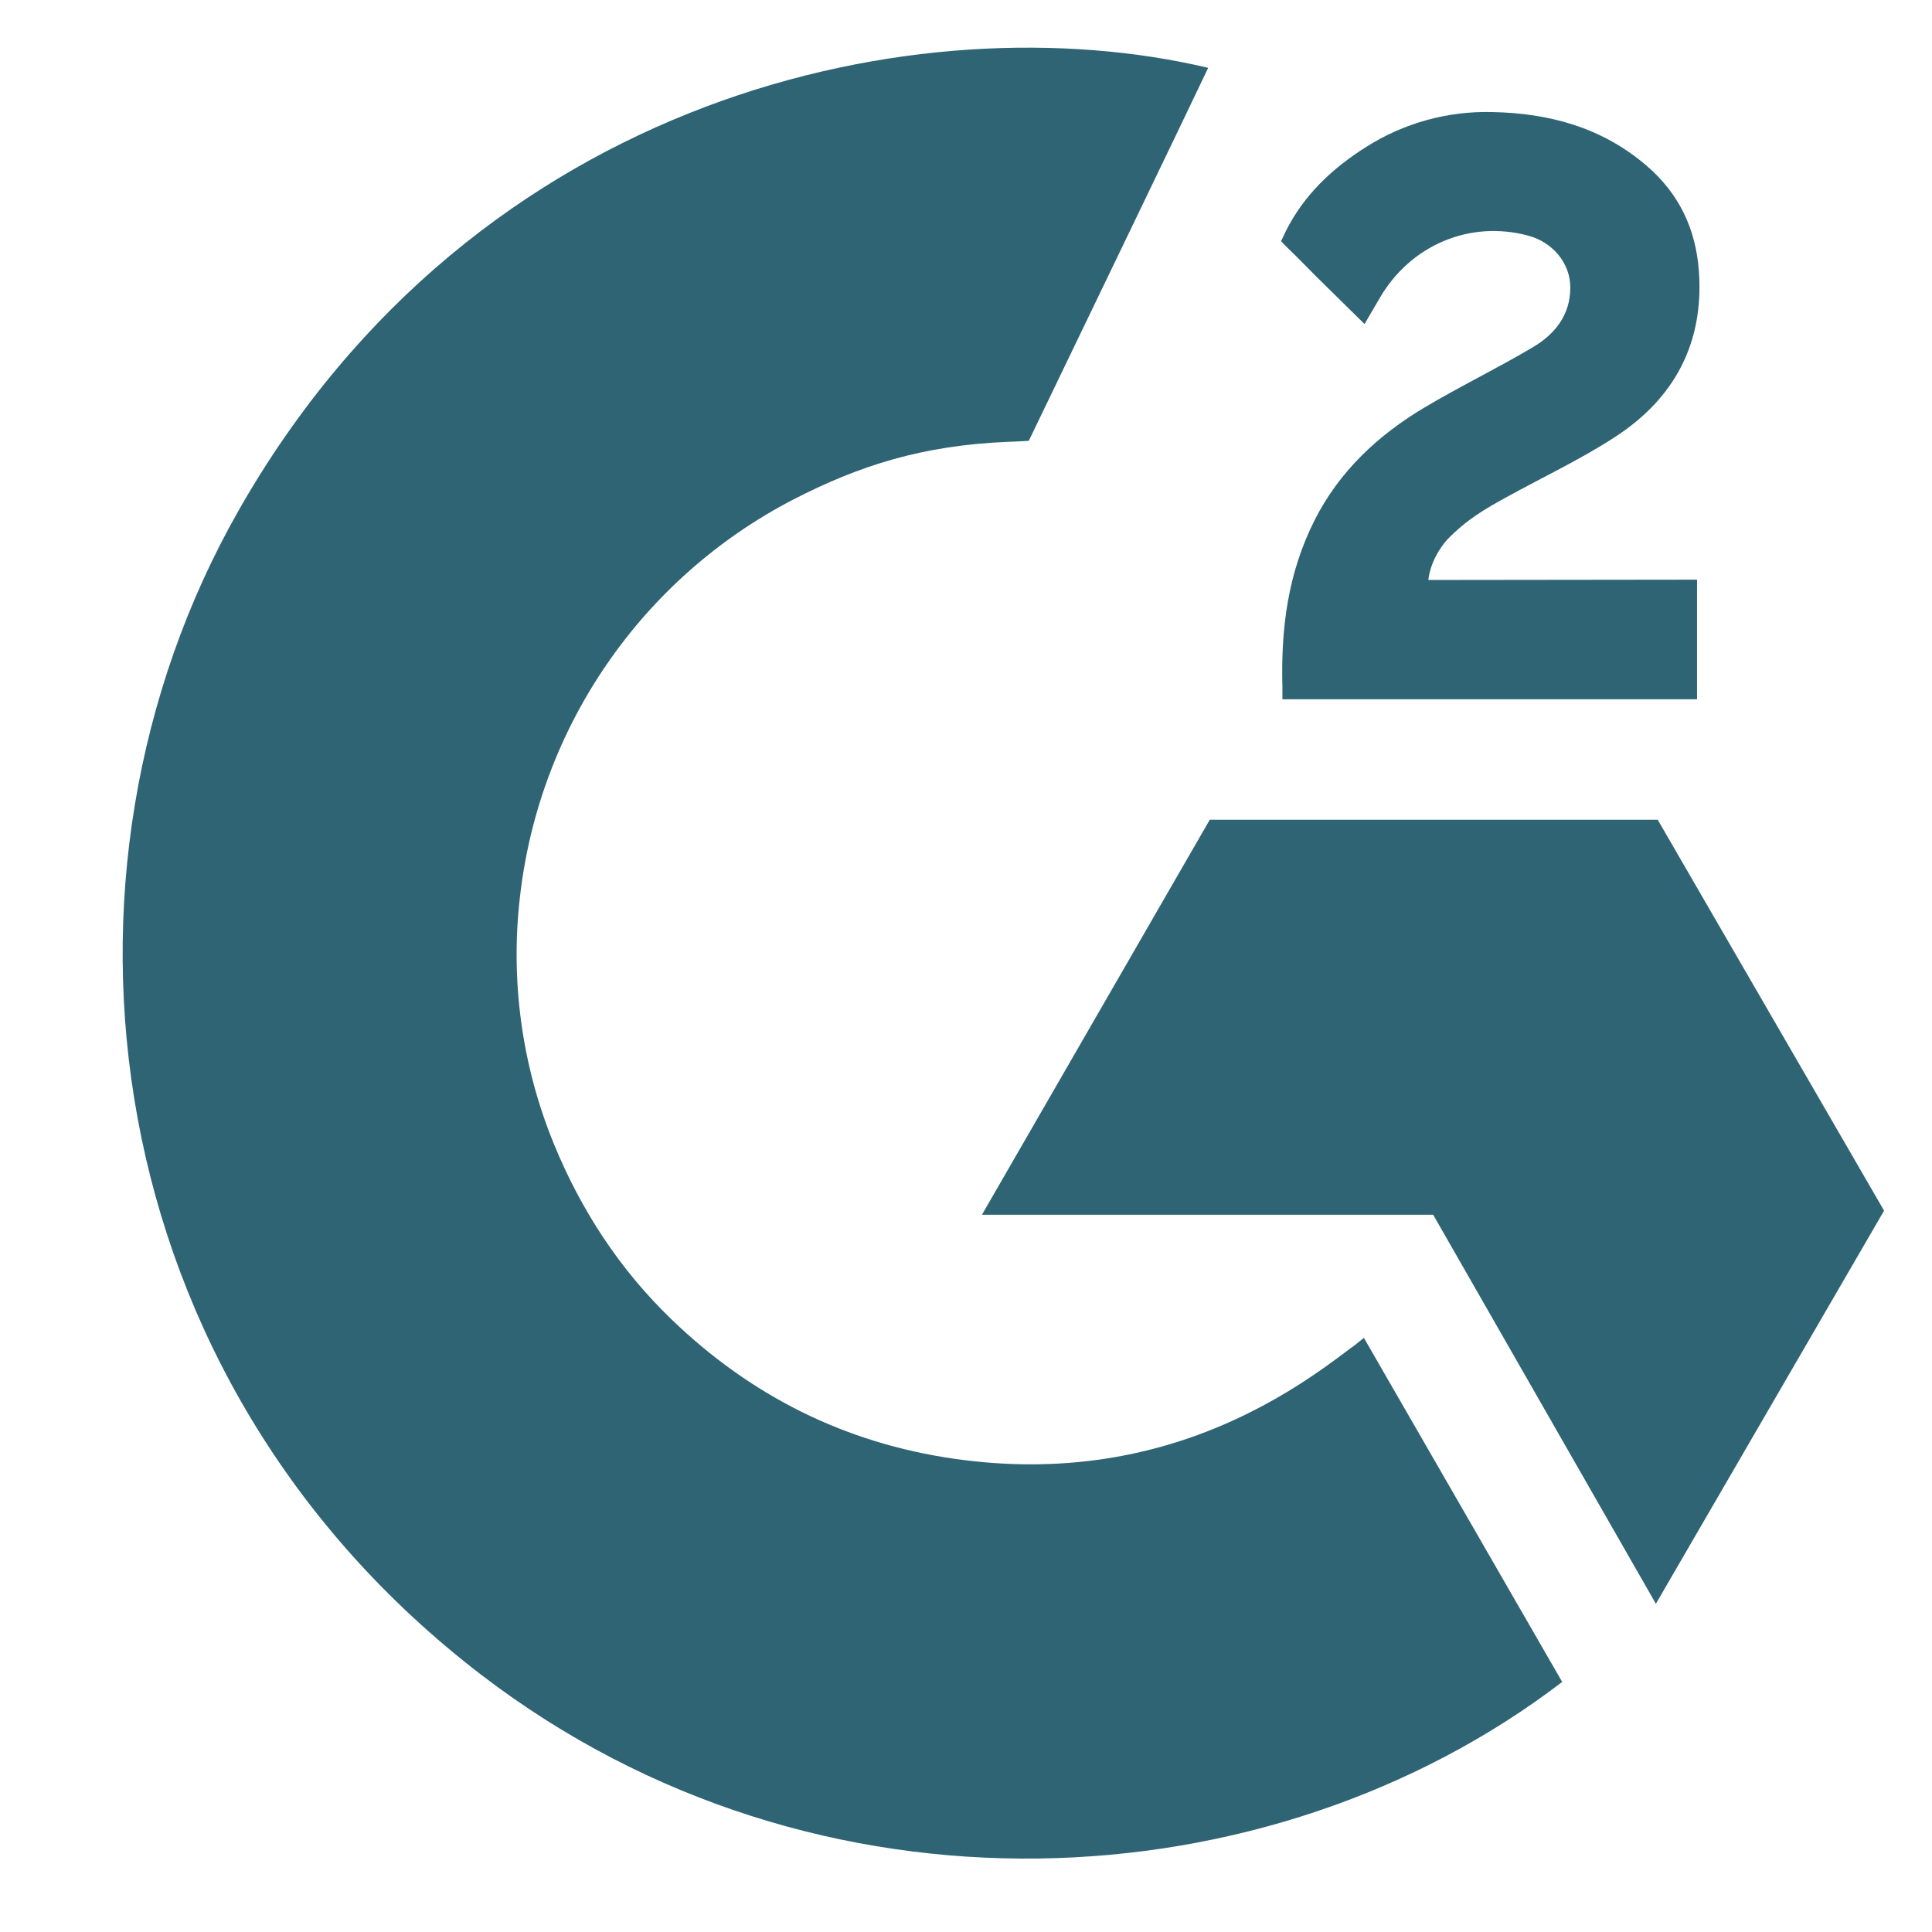
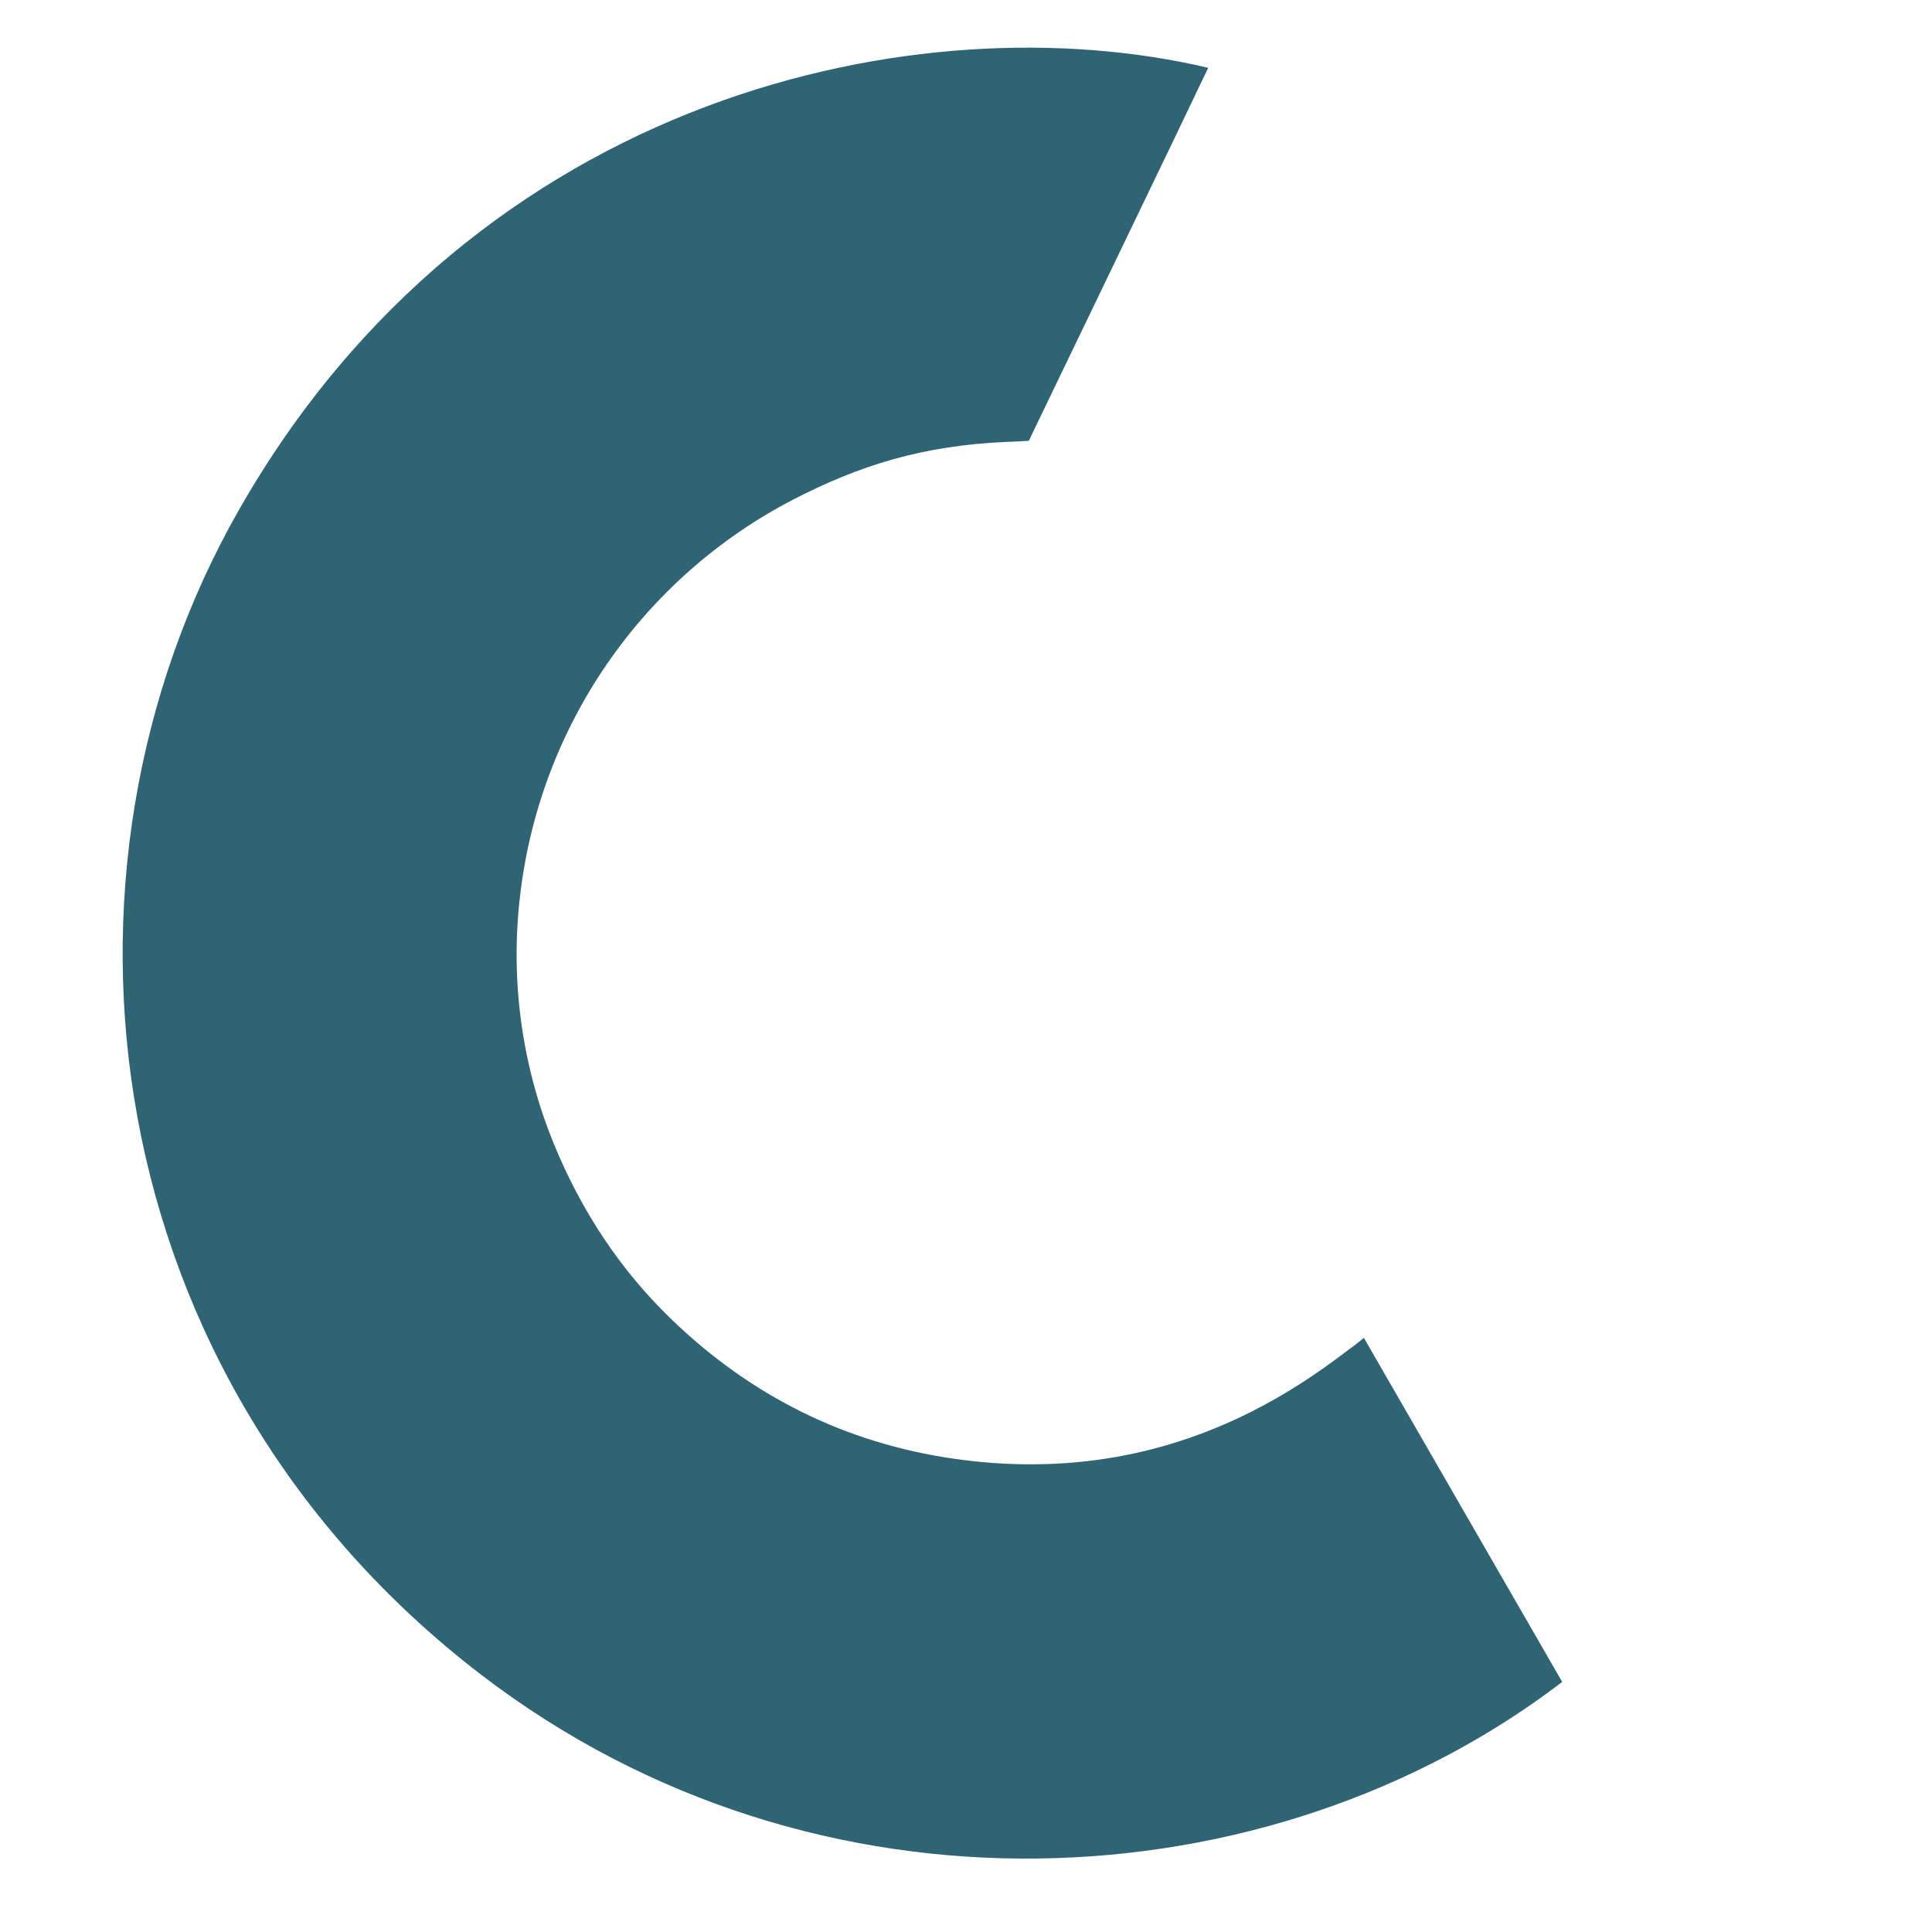
<svg xmlns="http://www.w3.org/2000/svg" fill="none" height="36" viewBox="0 0 36 36" width="36">
  <g clip-path="url(#clip0_8010_40381)">
    <path d="M25.414 24.929C26.655 27.083 27.883 29.213 29.109 31.34C23.678 35.498 15.228 36 8.973 31.212C1.774 25.697 0.591 16.288 4.445 9.514C8.878 1.723 17.172 0 22.513 1.264C22.369 1.578 19.17 8.214 19.17 8.214C19.17 8.214 18.917 8.23 18.774 8.233C17.196 8.3 16.02 8.667 14.76 9.319C13.377 10.04 12.192 11.089 11.309 12.374C10.425 13.659 9.87 15.141 9.691 16.691C9.505 18.262 9.722 19.855 10.322 21.318C10.83 22.556 11.548 23.655 12.511 24.583C13.987 26.008 15.744 26.89 17.781 27.182C19.71 27.459 21.565 27.185 23.303 26.312C23.955 25.984 24.51 25.623 25.158 25.128C25.241 25.074 25.314 25.006 25.414 24.929Z" fill="#2F6474" />
-     <path d="M25.426 6.038C25.111 5.728 24.819 5.442 24.528 5.154C24.354 4.982 24.187 4.804 24.01 4.636C23.946 4.576 23.871 4.493 23.871 4.493C23.871 4.493 23.932 4.365 23.957 4.312C24.297 3.63 24.831 3.131 25.463 2.734C26.162 2.292 26.976 2.067 27.803 2.088C28.861 2.108 29.845 2.372 30.675 3.082C31.288 3.605 31.602 4.27 31.657 5.063C31.75 6.401 31.196 7.426 30.096 8.141C29.45 8.562 28.754 8.887 28.055 9.273C27.67 9.486 27.34 9.672 26.964 10.057C26.632 10.443 26.616 10.807 26.616 10.807L31.622 10.801V13.03H23.896V12.815C23.866 11.719 23.994 10.688 24.495 9.694C24.957 8.781 25.674 8.113 26.535 7.598C27.199 7.202 27.898 6.865 28.563 6.47C28.973 6.227 29.263 5.87 29.26 5.353C29.26 4.909 28.937 4.514 28.476 4.391C27.388 4.098 26.28 4.566 25.704 5.562C25.62 5.707 25.535 5.852 25.426 6.038ZM35.107 22.559L30.889 15.275H22.542L18.297 22.635H26.705L30.855 29.884L35.107 22.559Z" fill="#2F6474" />
  </g>
  <defs>
    <clipPath id="clip0_8010_40381">
      <rect fill="white" height="36" transform="translate(0.18 0)" width="35.338" />
    </clipPath>
  </defs>
</svg>